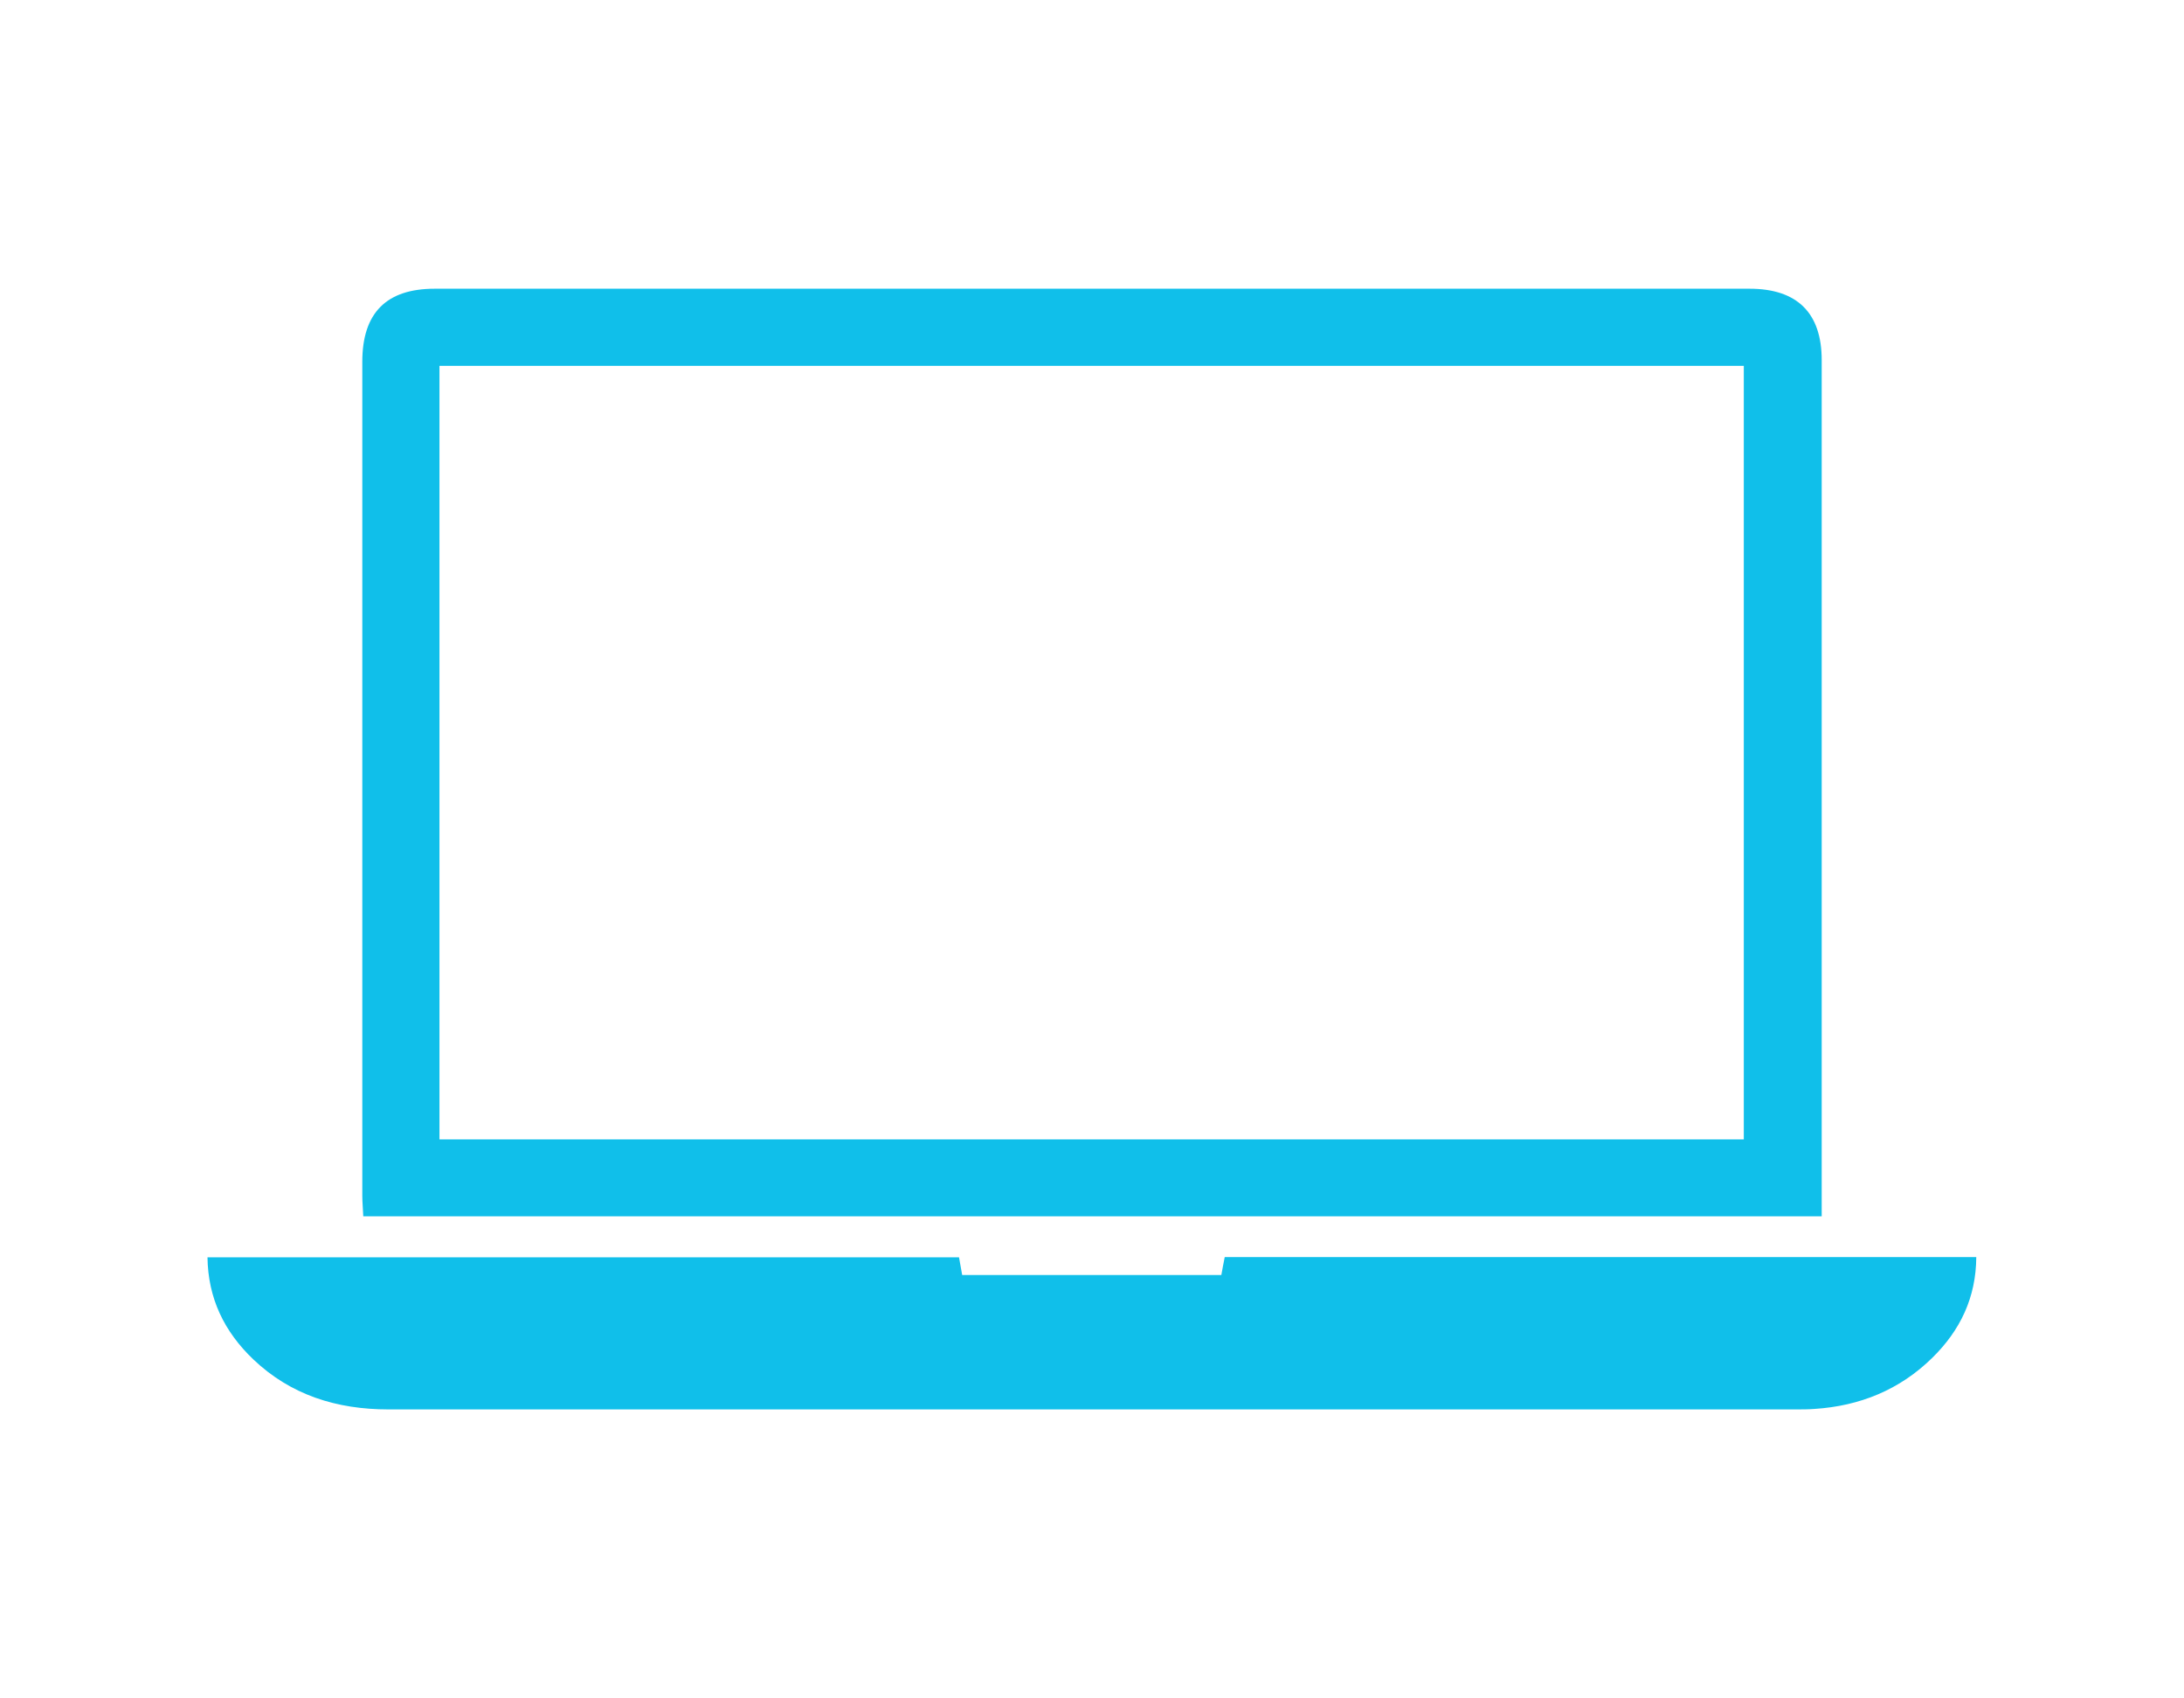
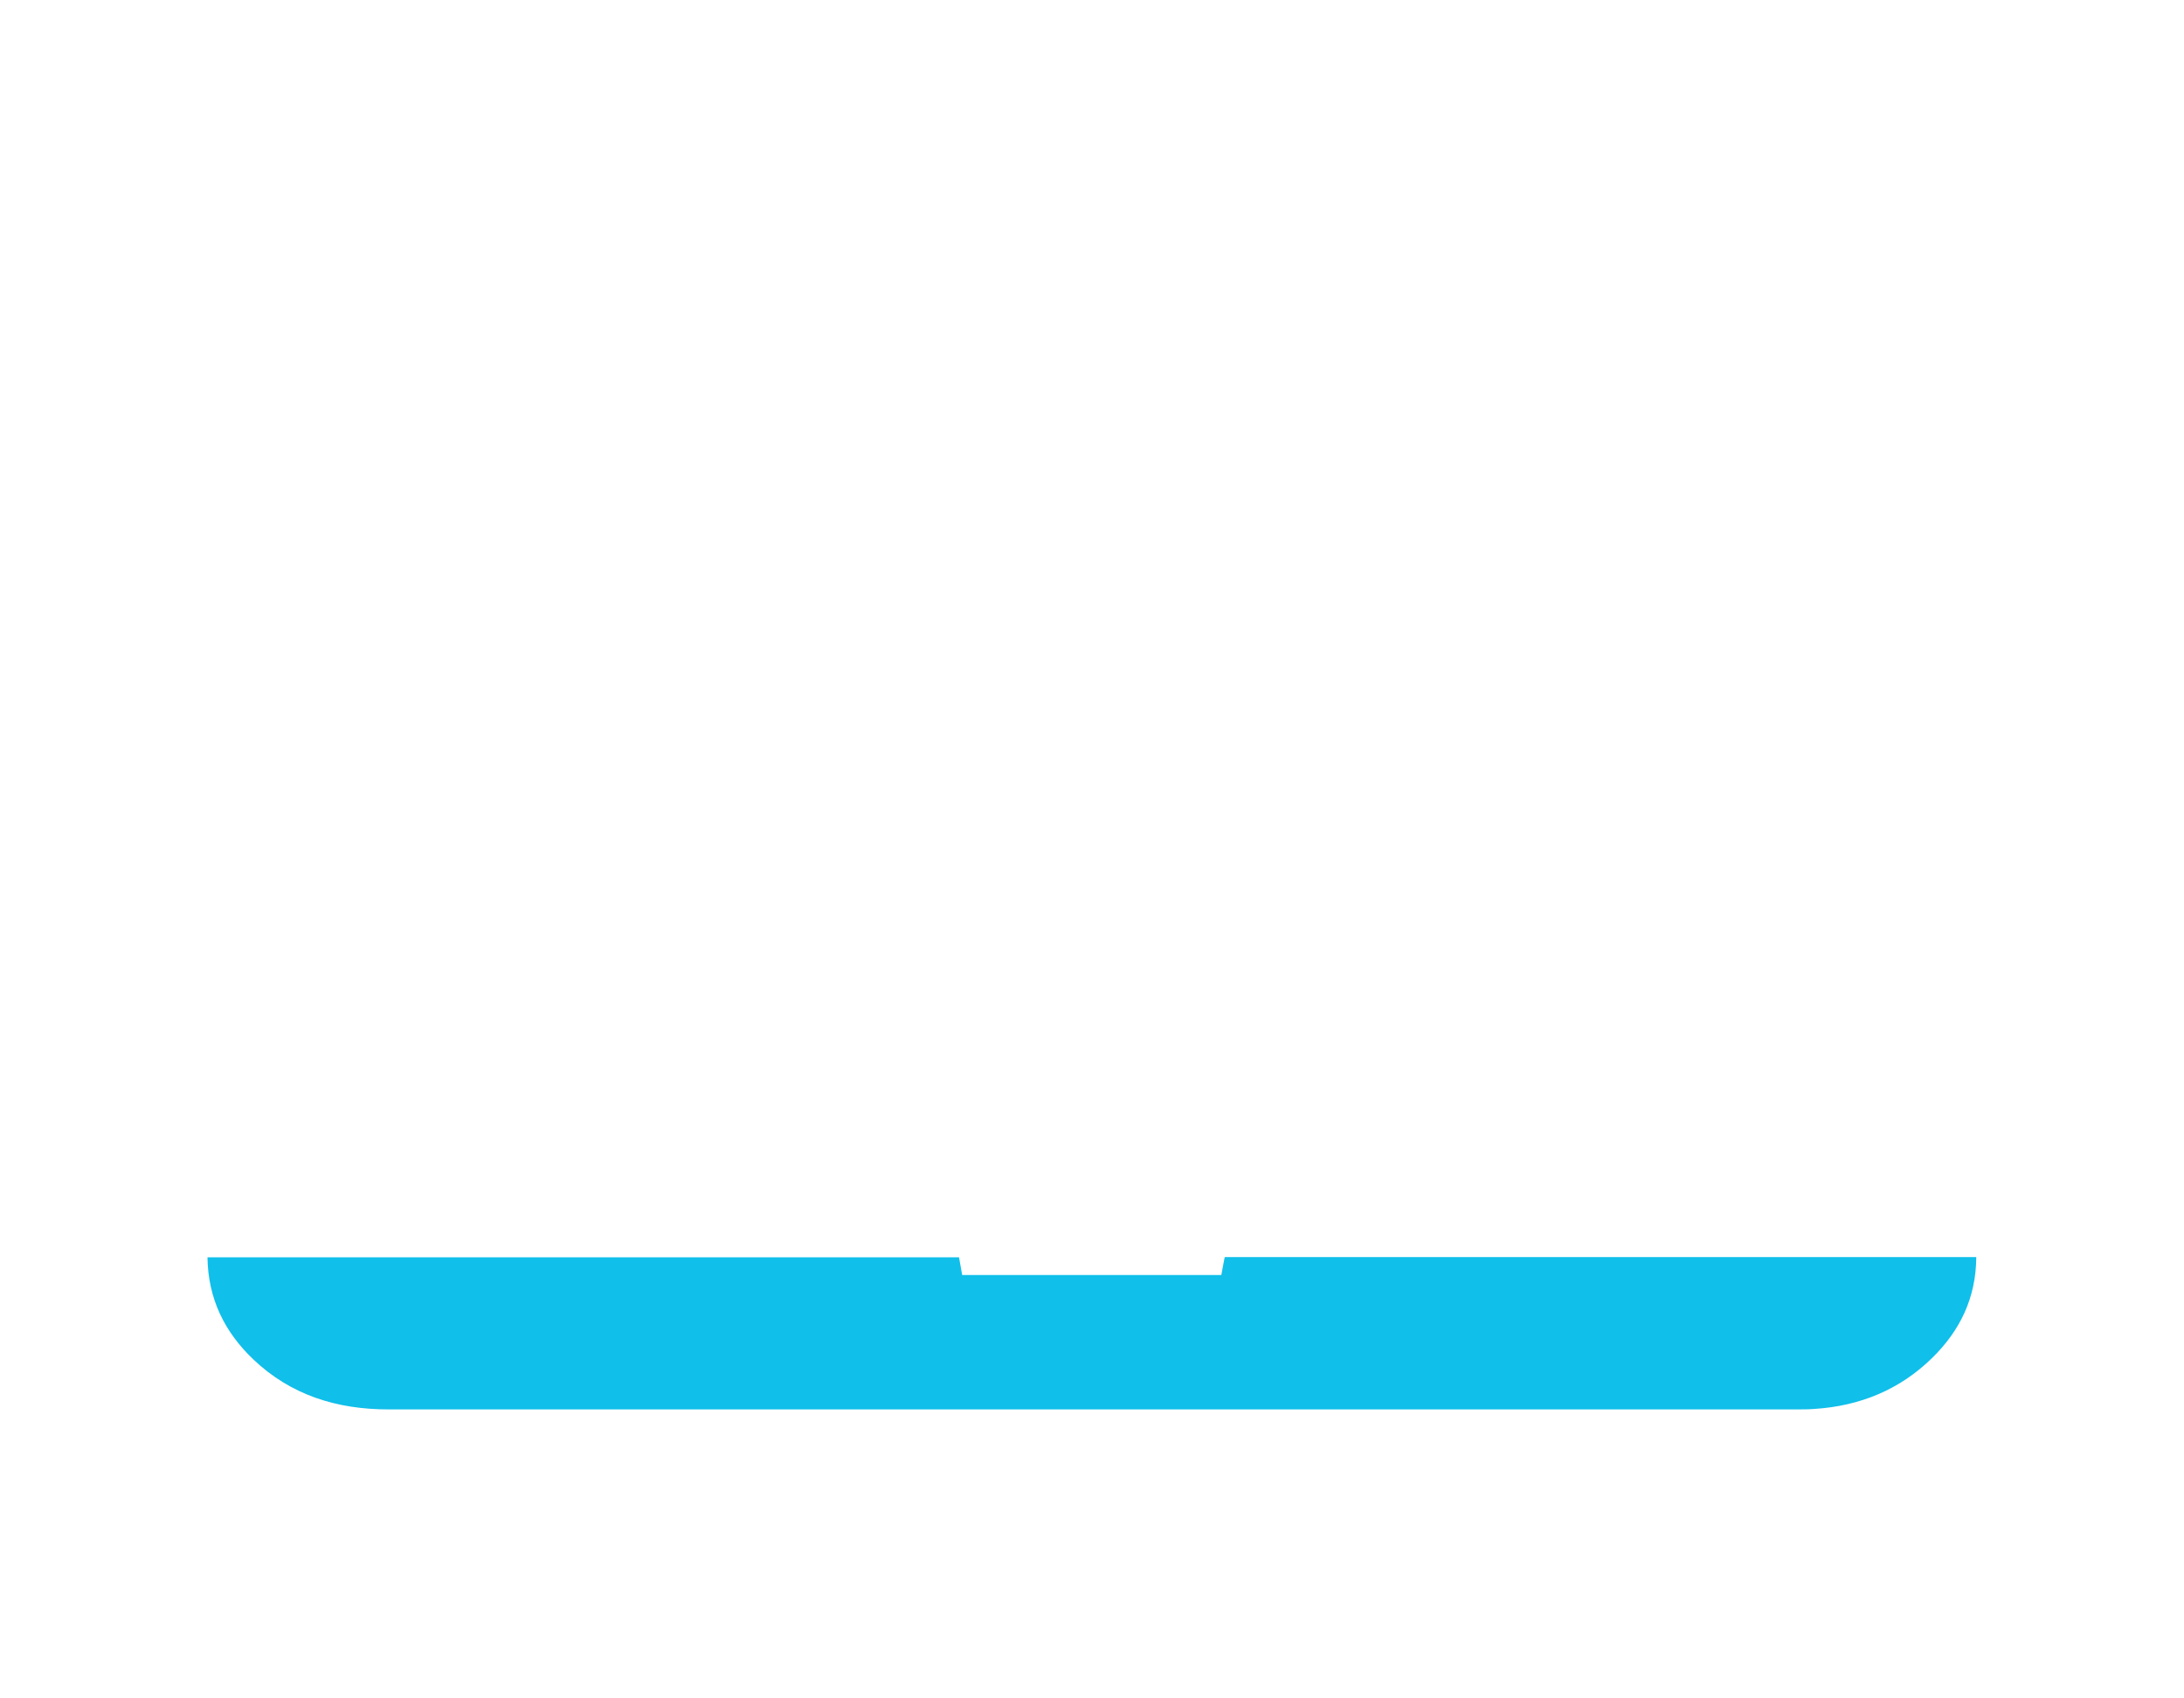
<svg xmlns="http://www.w3.org/2000/svg" id="Layer_1" data-name="Layer 1" viewBox="0 0 90 70">
-   <path d="M75.07,50.13H14.97c-.01-.3-.04-.57-.04-.85,0-11.46,0-22.92,0-34.37,0-2.01.99-3.01,2.98-3.01,18.06,0,36.13,0,54.19,0,1.96,0,2.97,1,2.97,2.94,0,11.48,0,22.97,0,34.45v.84ZM18.11,46.96h53.75V15.08H18.11v31.88Z" style="fill: #10bfea;" />
  <path d="M8.55,51.82h30.97c.04.23.08.45.13.73h10.68c.04-.24.09-.48.14-.74h30.97c-.01,1.68-.67,3.03-1.81,4.15-1.34,1.32-2.99,1.99-4.86,2.11-.26.02-.52.02-.77.02-19.33,0-38.66,0-57.99,0-2.13,0-4.03-.59-5.58-2.07-1.18-1.13-1.86-2.5-1.88-4.21Z" style="fill: #10bfea;" />
</svg>